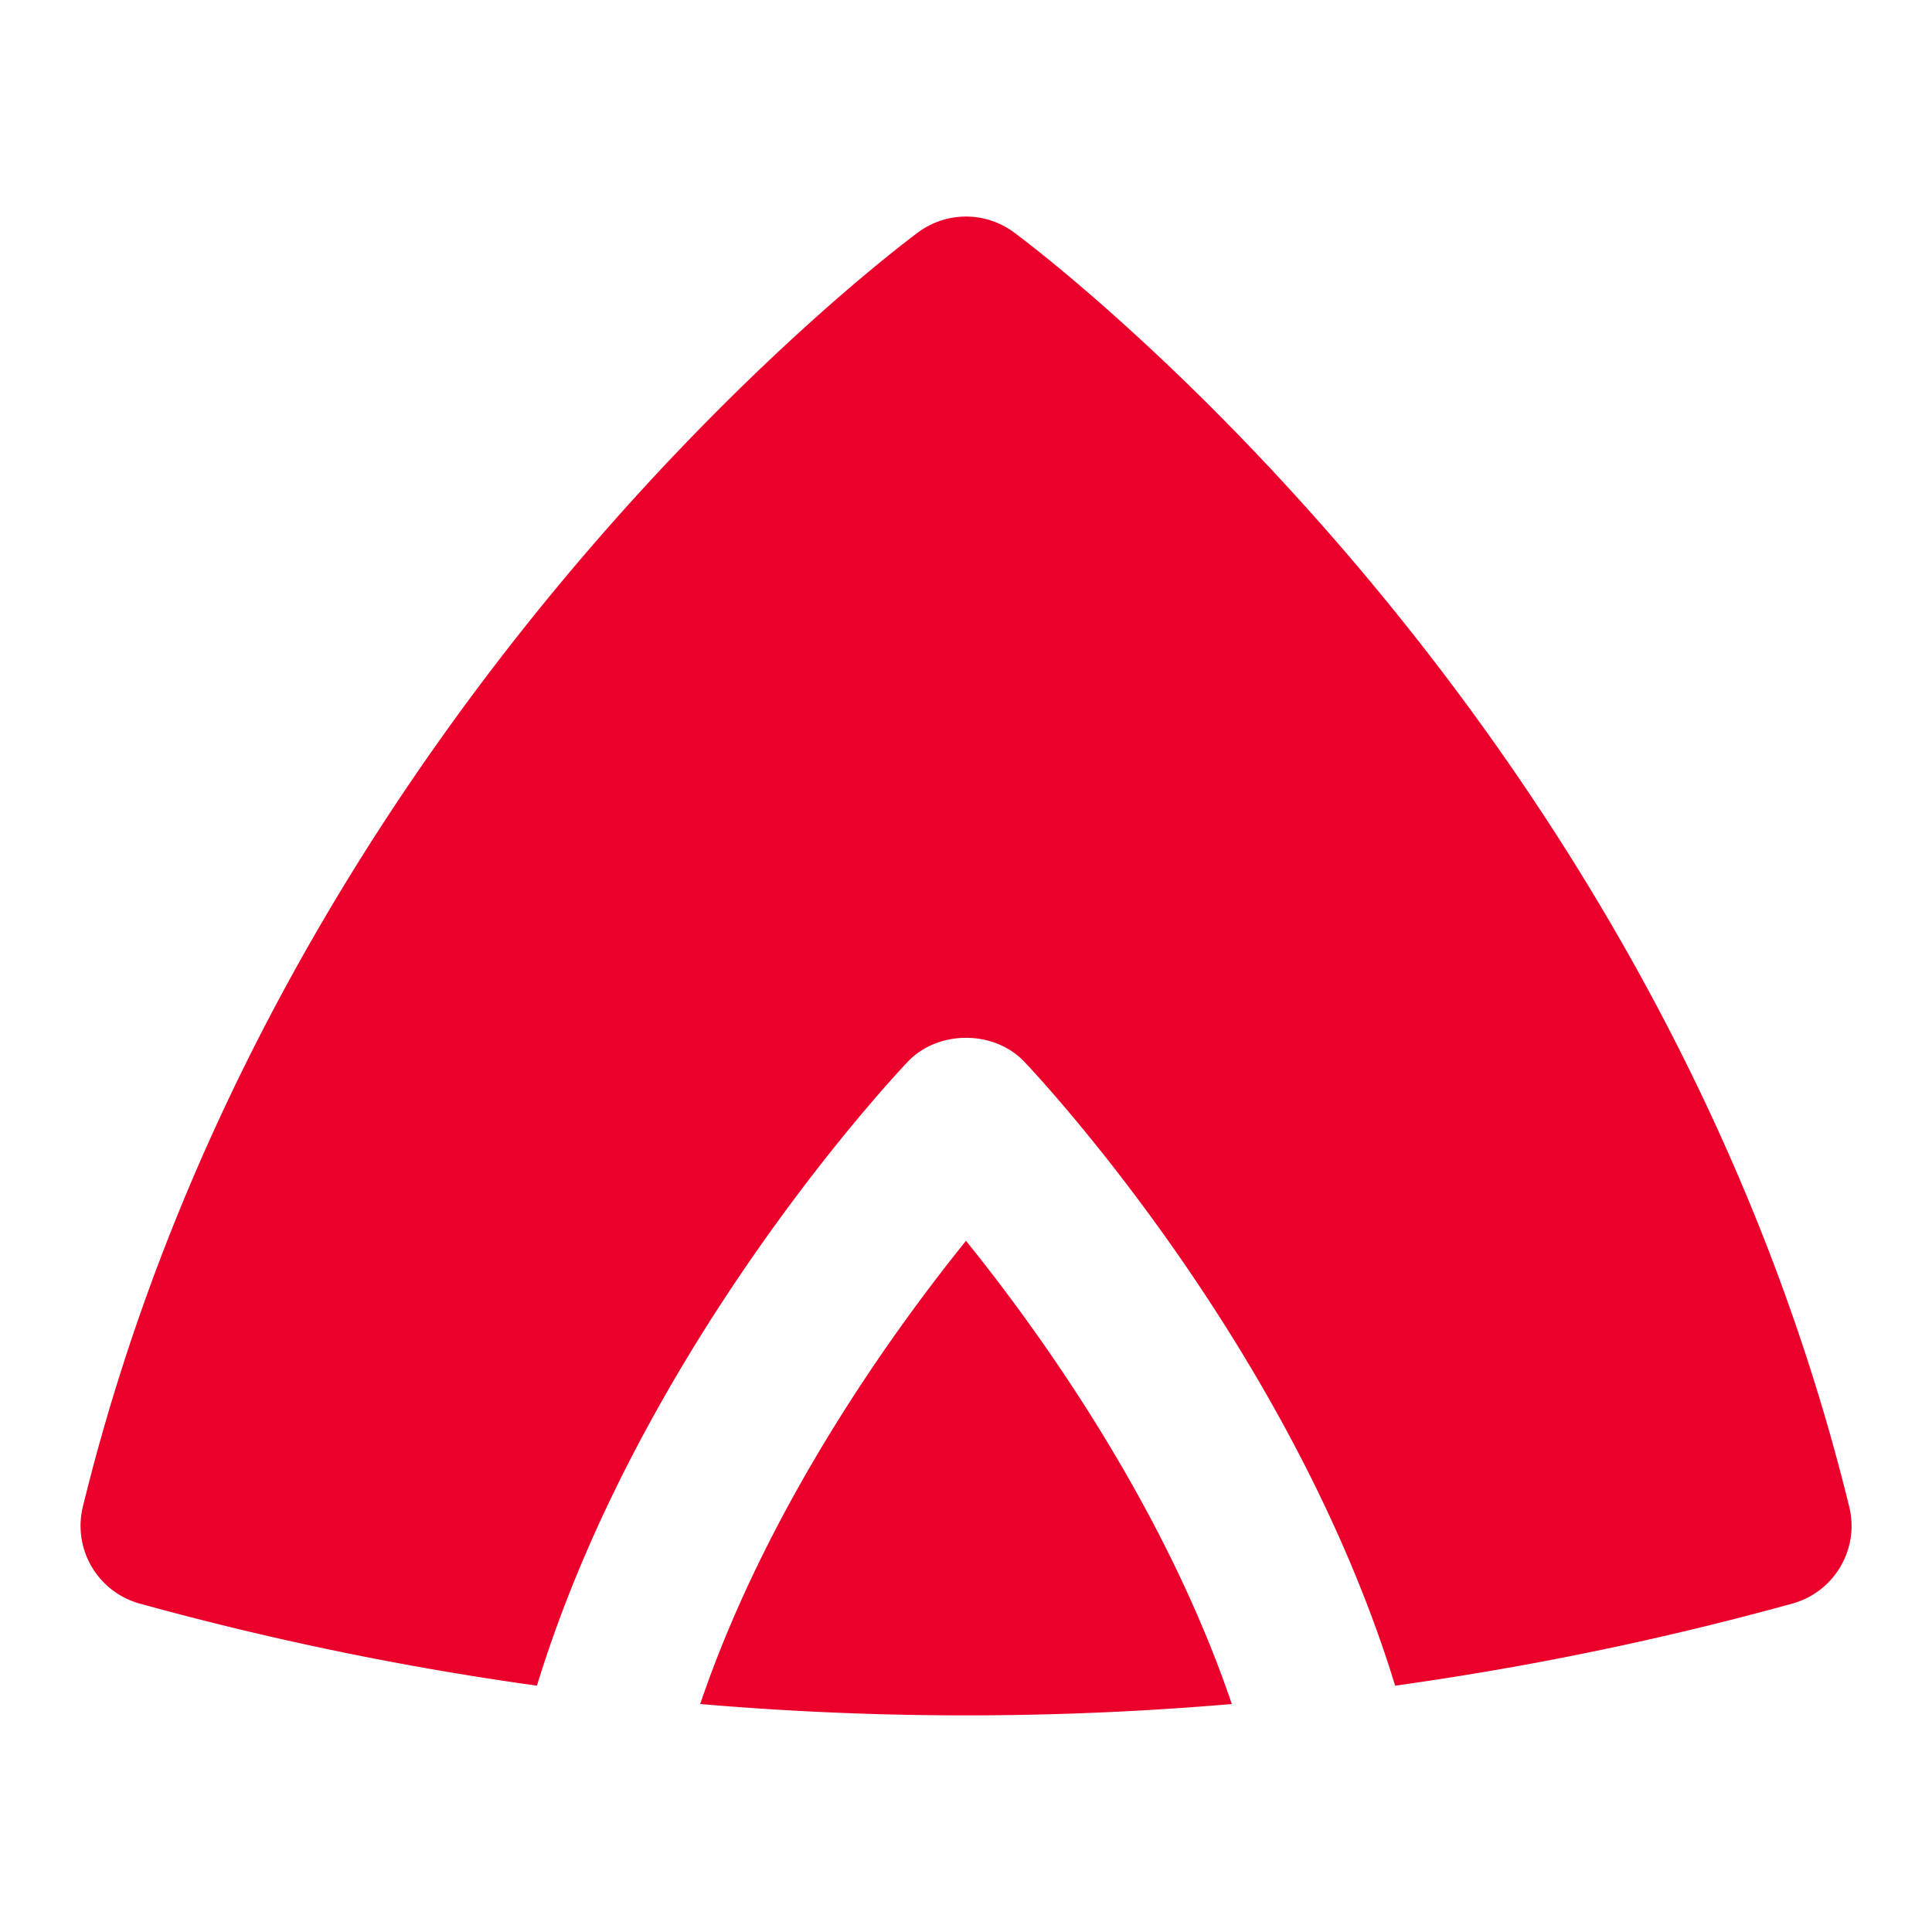
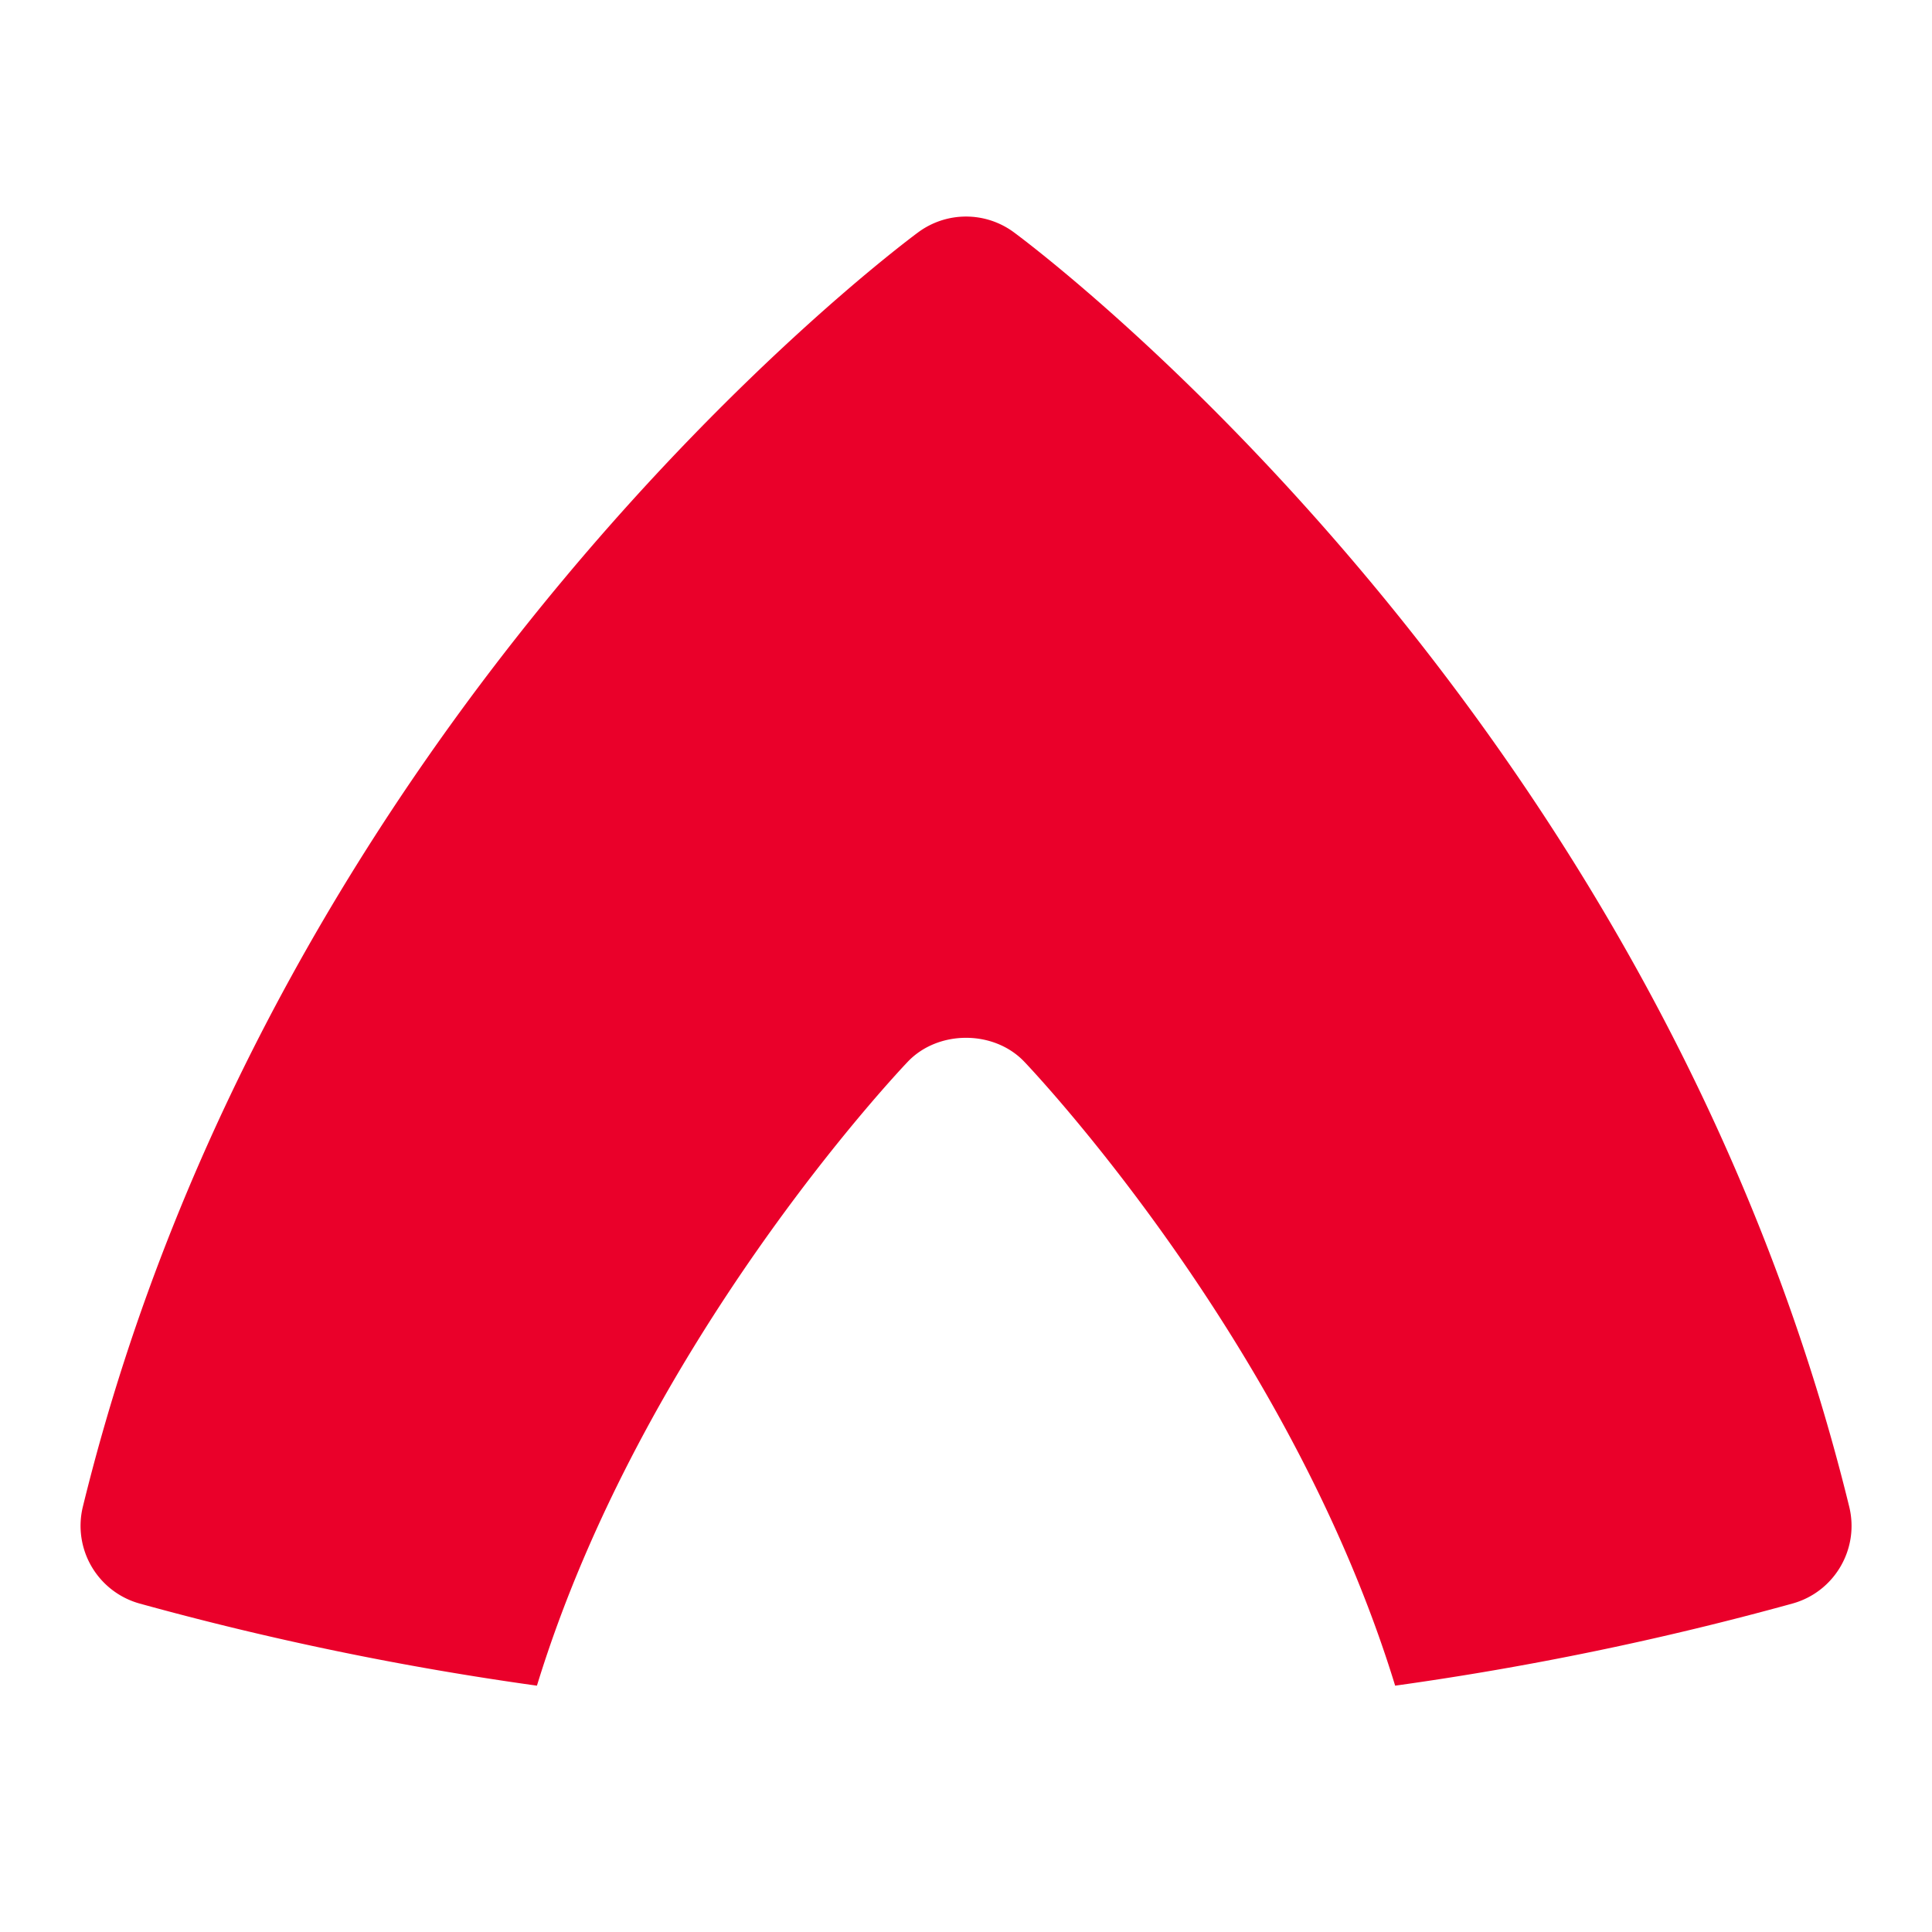
<svg xmlns="http://www.w3.org/2000/svg" version="1.1" width="512" height="512" x="0" y="0" viewBox="0 0 24 24" style="enable-background:new 0 0 512 512" xml:space="preserve" class="">
  <g>
    <path d="M22.972 18.718C20.558 8.863 12.918 3.125 12.595 2.886a1 1 0 0 0-1.189 0c-.323.239-7.963 5.978-10.377 15.832a1.002 1.002 0 0 0 .706 1.202c1.626.449 3.275.789 4.935 1.02 1.301-4.246 4.465-7.602 4.607-7.751.377-.396 1.07-.396 1.447 0 .142.149 3.306 3.505 4.607 7.751a38.453 38.453 0 0 0 4.935-1.02c.521-.144.834-.676.706-1.202Z" fill="#ea002a" opacity="1" data-original="#000000" class="" />
-     <path d="M12 15.414c-.913 1.131-2.464 3.285-3.302 5.754a38.718 38.718 0 0 0 6.604 0c-.838-2.47-2.389-4.623-3.302-5.754Z" fill="#ea002a" opacity="1" data-original="#000000" class="" />
  </g>
</svg>